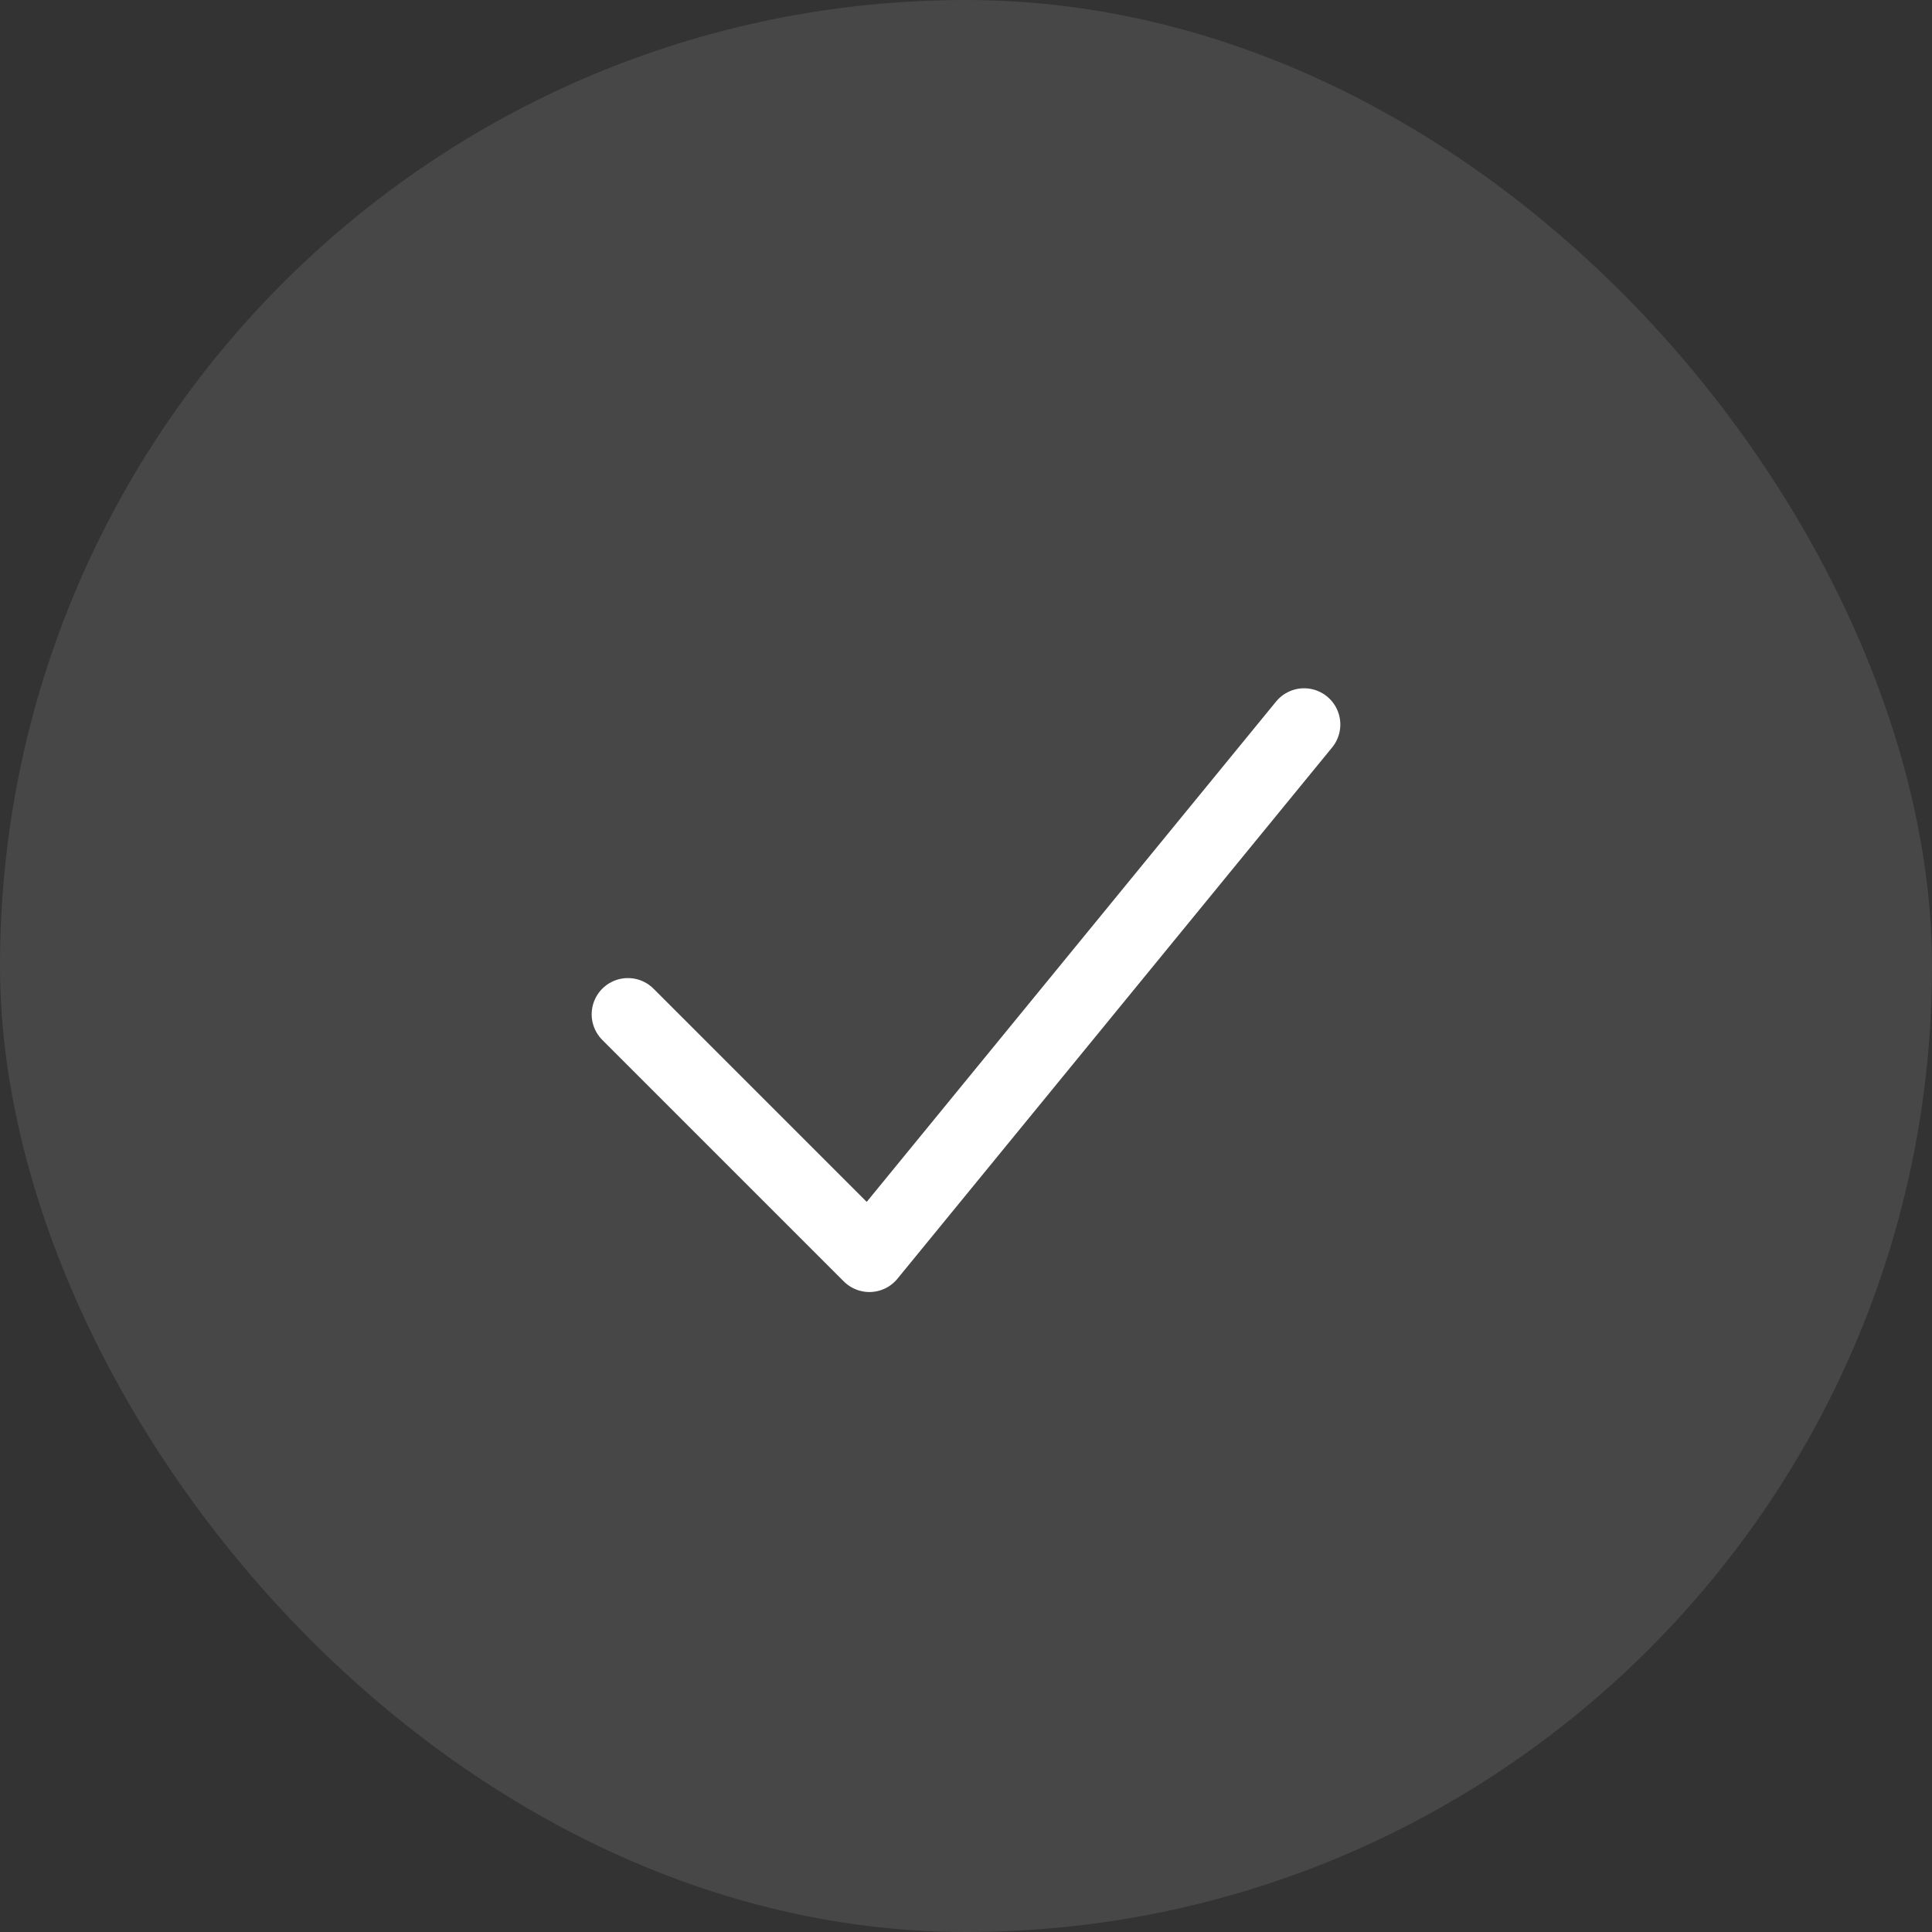
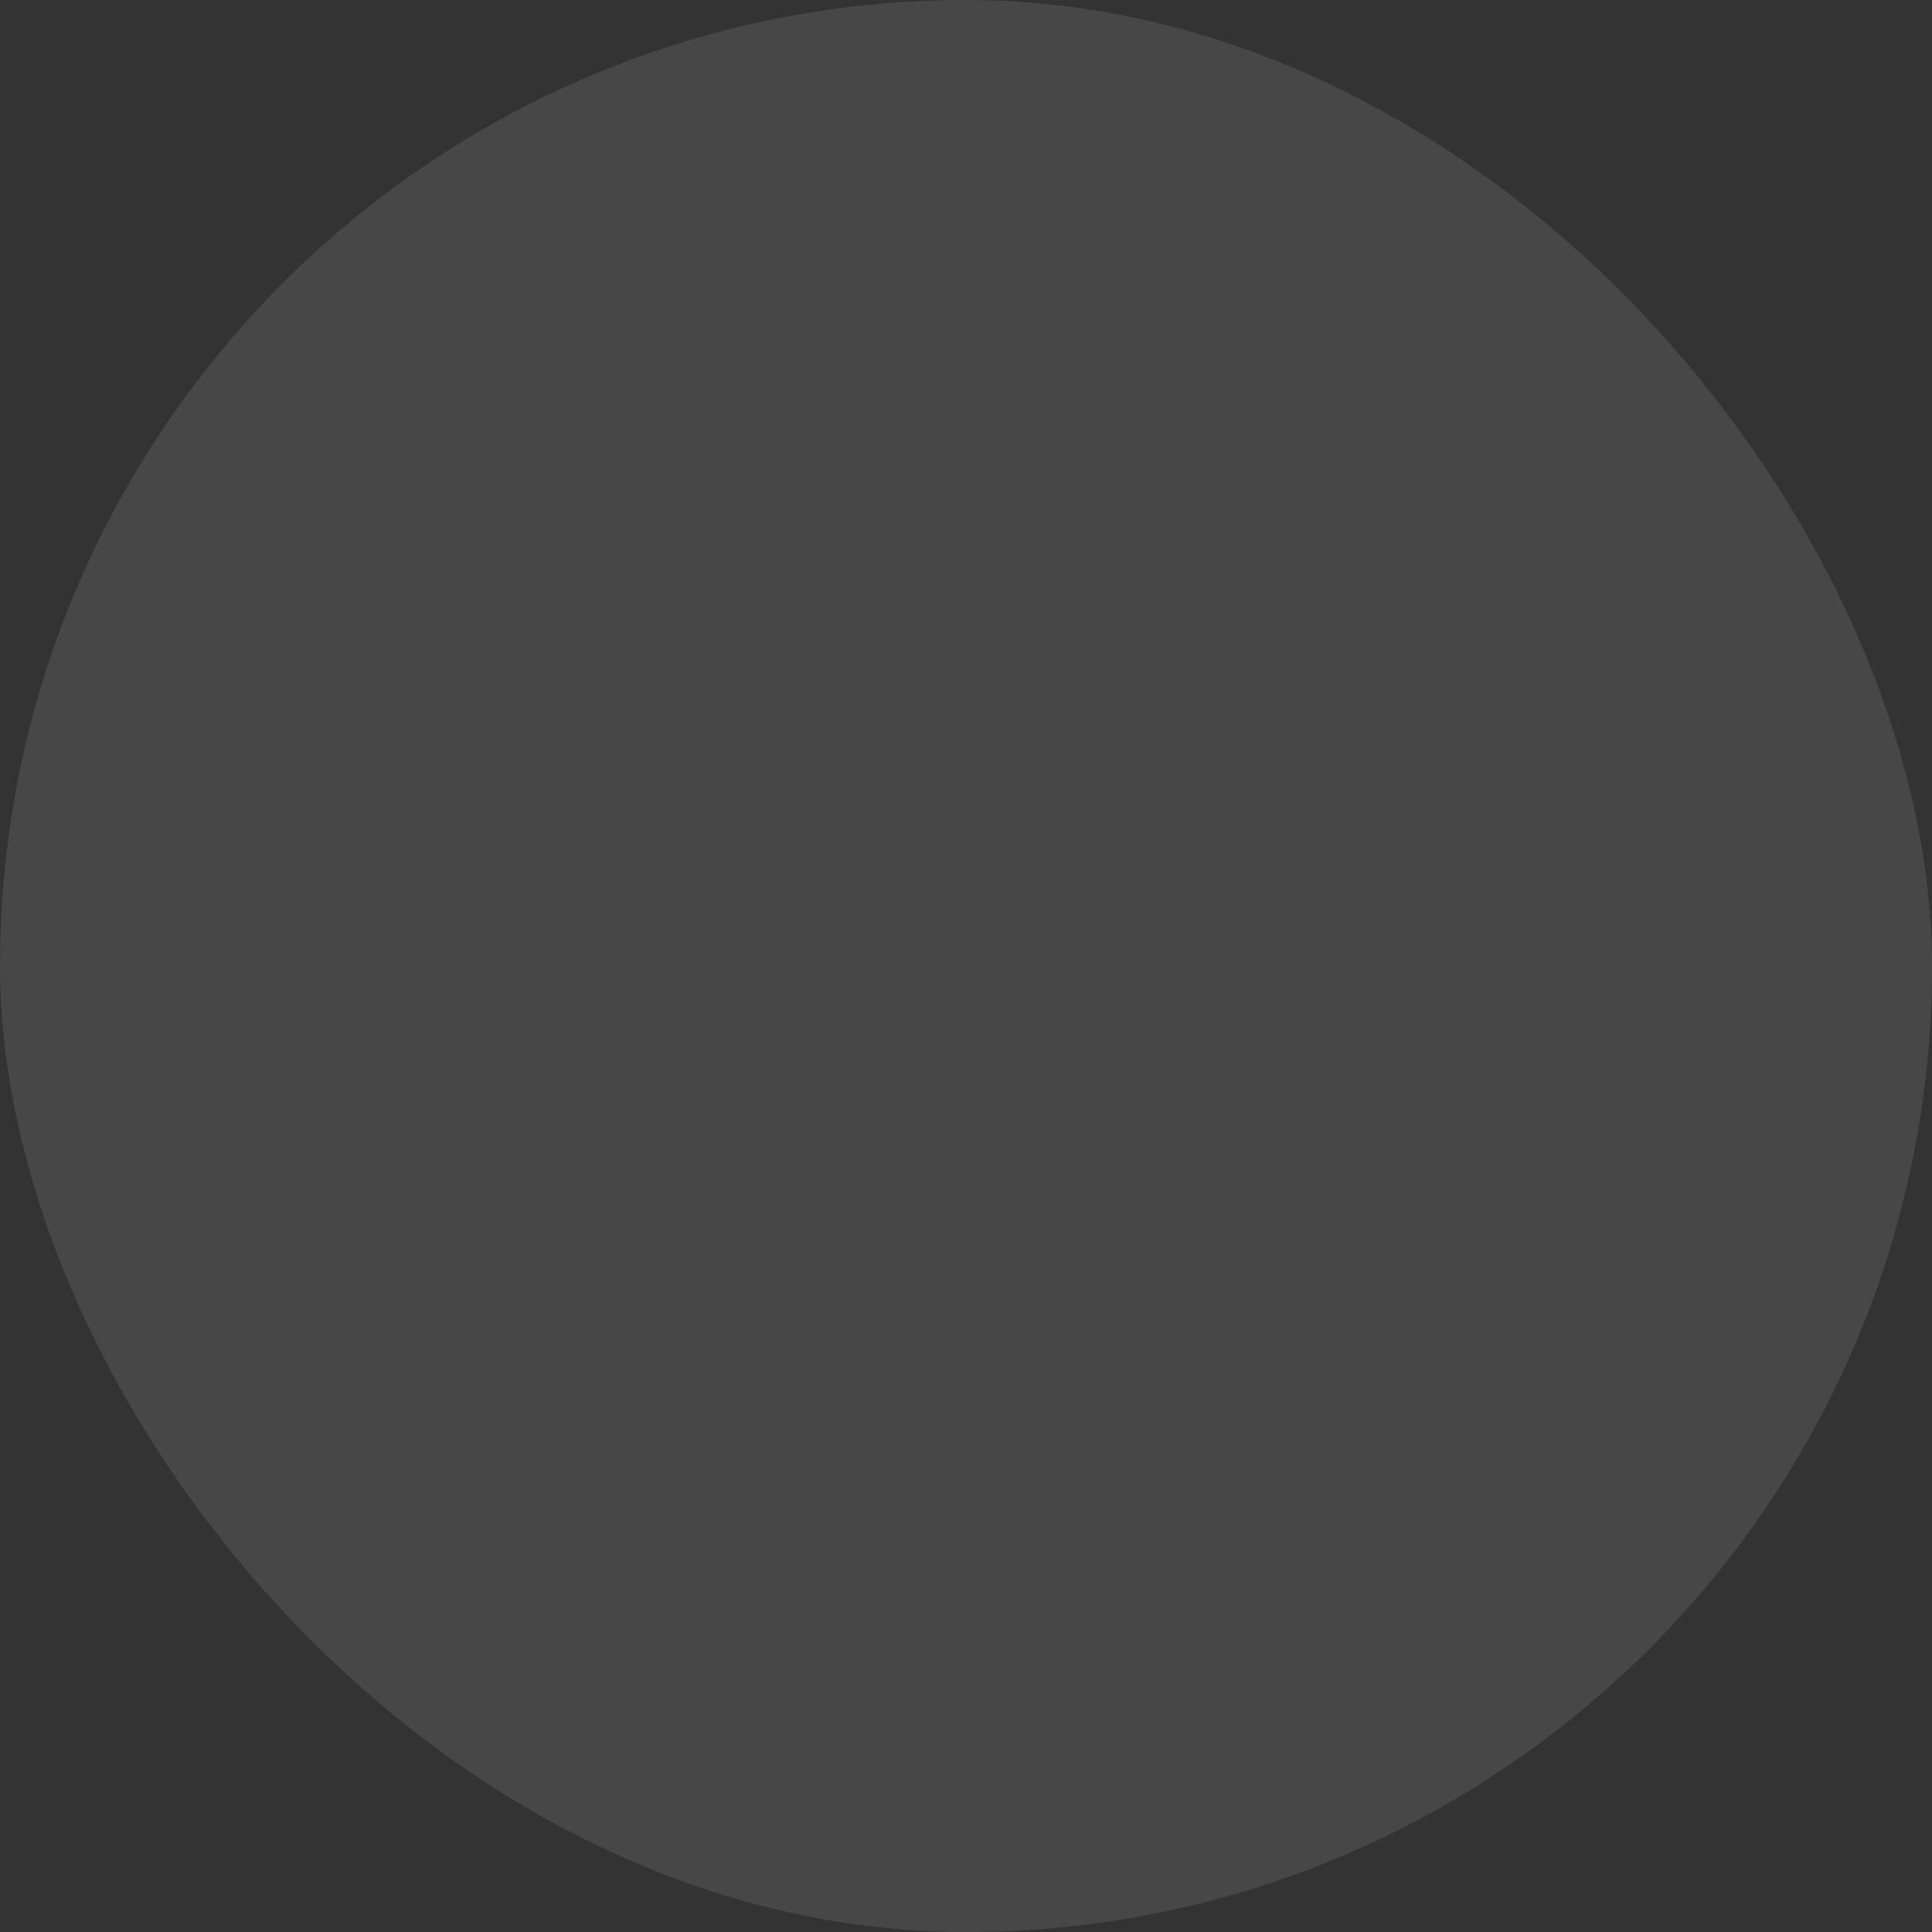
<svg xmlns="http://www.w3.org/2000/svg" width="40" height="40" viewBox="0 0 40 40" fill="none">
  <rect x="0" y="0" width="40" height="40" fill="#333333" stroke="none" />
  <rect width="40" height="40" rx="20" fill="white" fill-opacity="0.1" />
-   <path d="M13 21L18 26L27 15" stroke="white" stroke-width="1.5" stroke-linecap="round" stroke-linejoin="round" />
</svg>